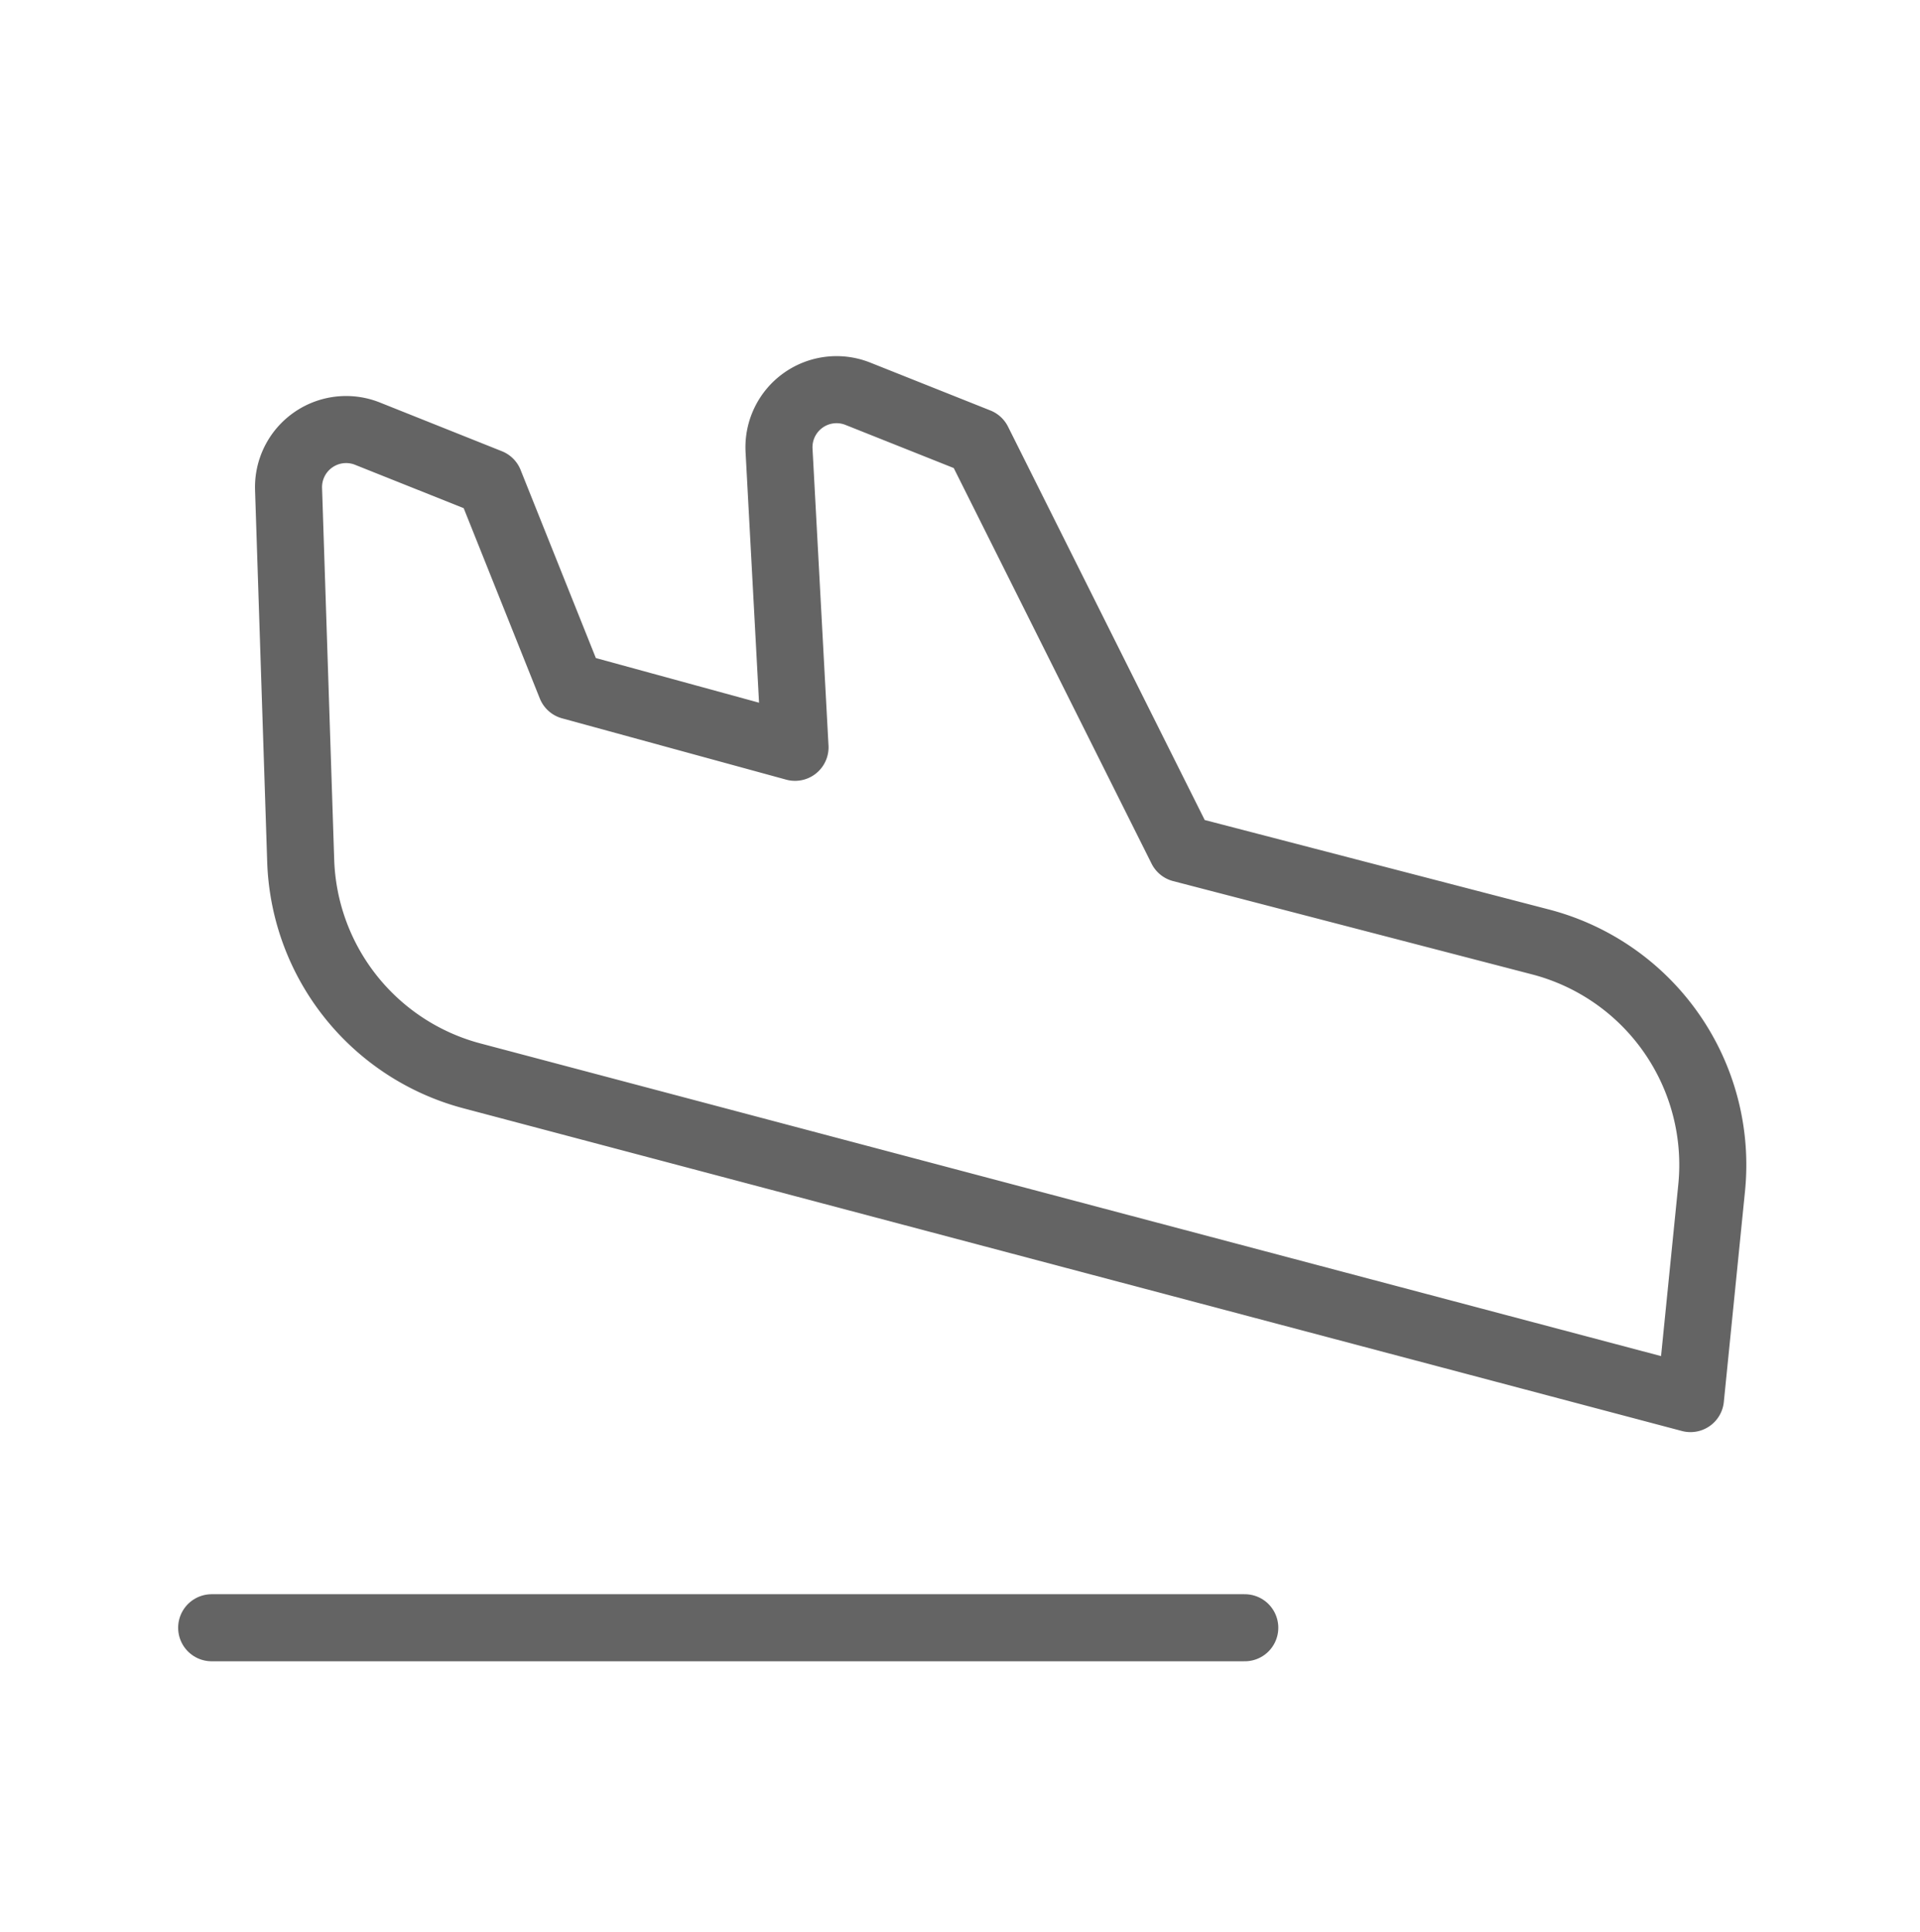
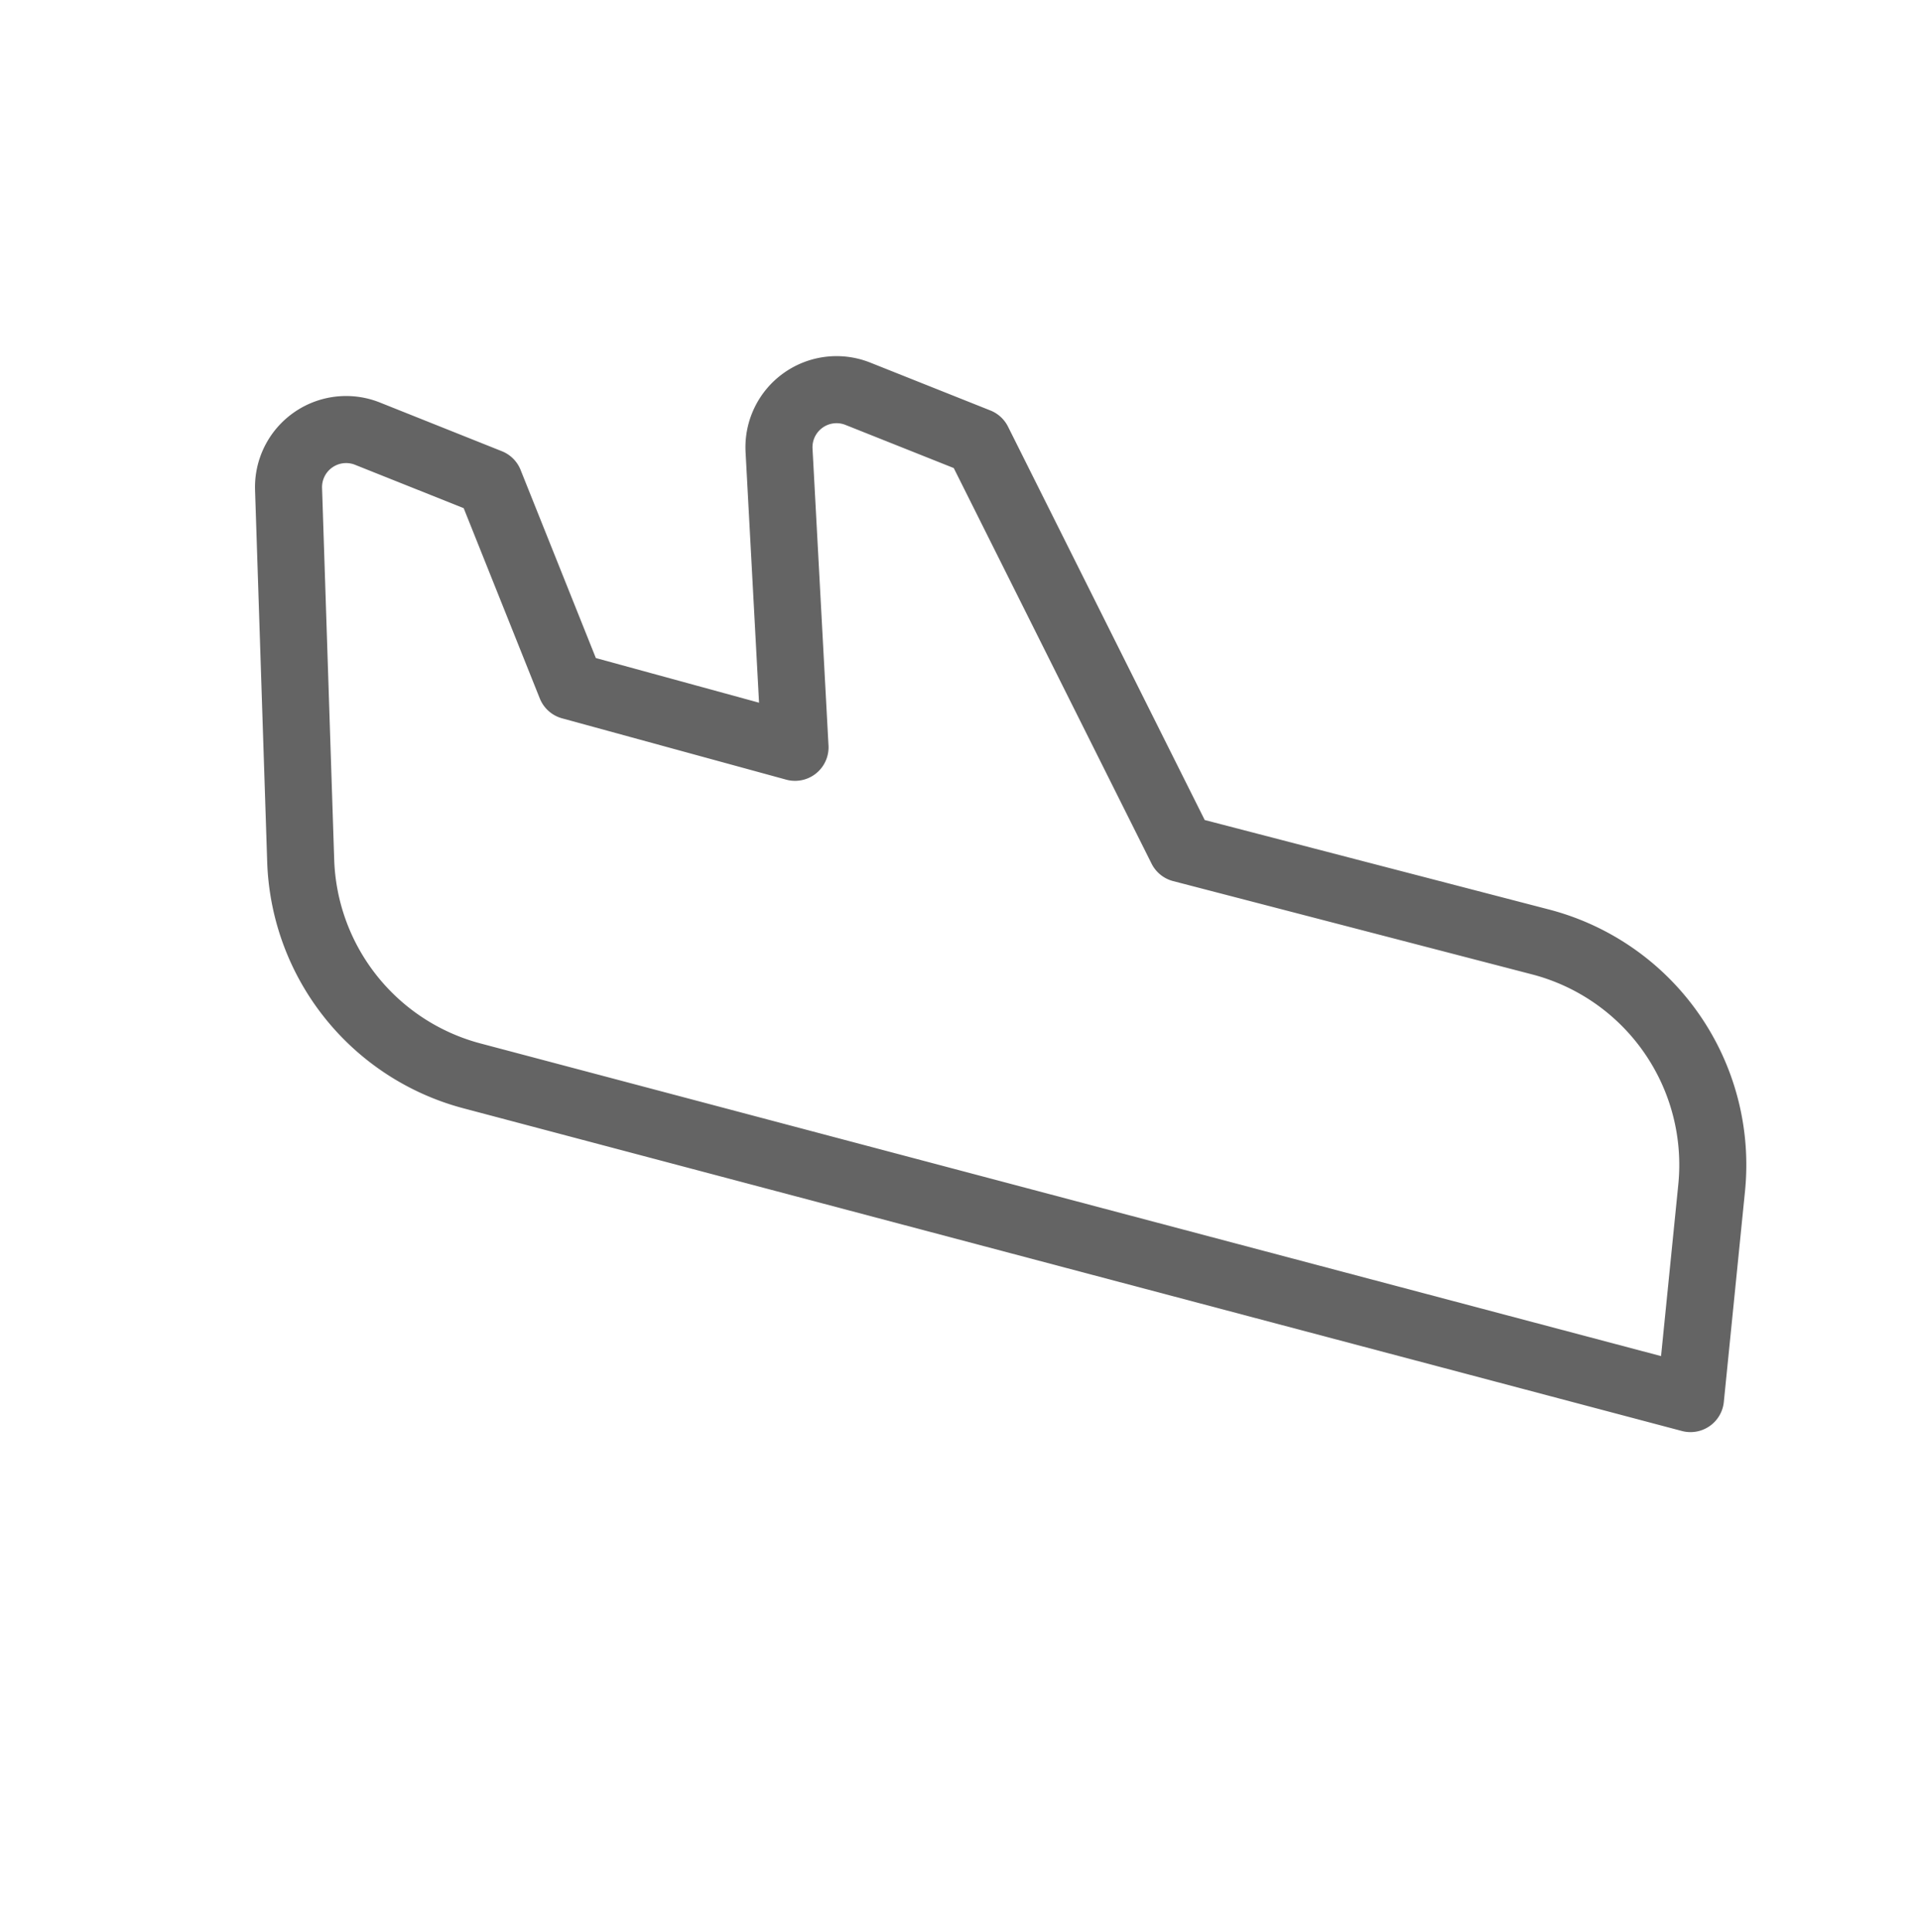
<svg xmlns="http://www.w3.org/2000/svg" width="28.637" height="28.804" viewBox="0 0 28.637 28.804">
  <g id="Group_7" data-name="Group 7" transform="translate(0.438 0.804)">
    <rect id="Rectangle_5" data-name="Rectangle 5" width="27.191" height="27.191" transform="translate(0 0.809)" fill="none" />
-     <line id="Line_2" data-name="Line 2" x2="15.409" transform="translate(2.719 23.468)" fill="none" stroke="#646464" stroke-linecap="round" stroke-linejoin="round" stroke-width="1" />
    <path id="Path_2" data-name="Path 2" d="M.273,8.9,4.32,12.691a3.435,3.435,0,0,0,4.079.462L24.65,3.706l-2-2.447a3.435,3.435,0,0,0-4.4-.784l-4.766,2.8L7.046,1.13l-1.771.762A.859.859,0,0,0,5.039,3.32l3.3,2.963L5.329,8,2.323,6.712l-1.8.773A.859.859,0,0,0,.273,8.9Z" transform="translate(9.966 0) rotate(45)" fill="none" stroke="#646464" stroke-linecap="round" stroke-linejoin="round" stroke-width="1" />
  </g>
</svg>